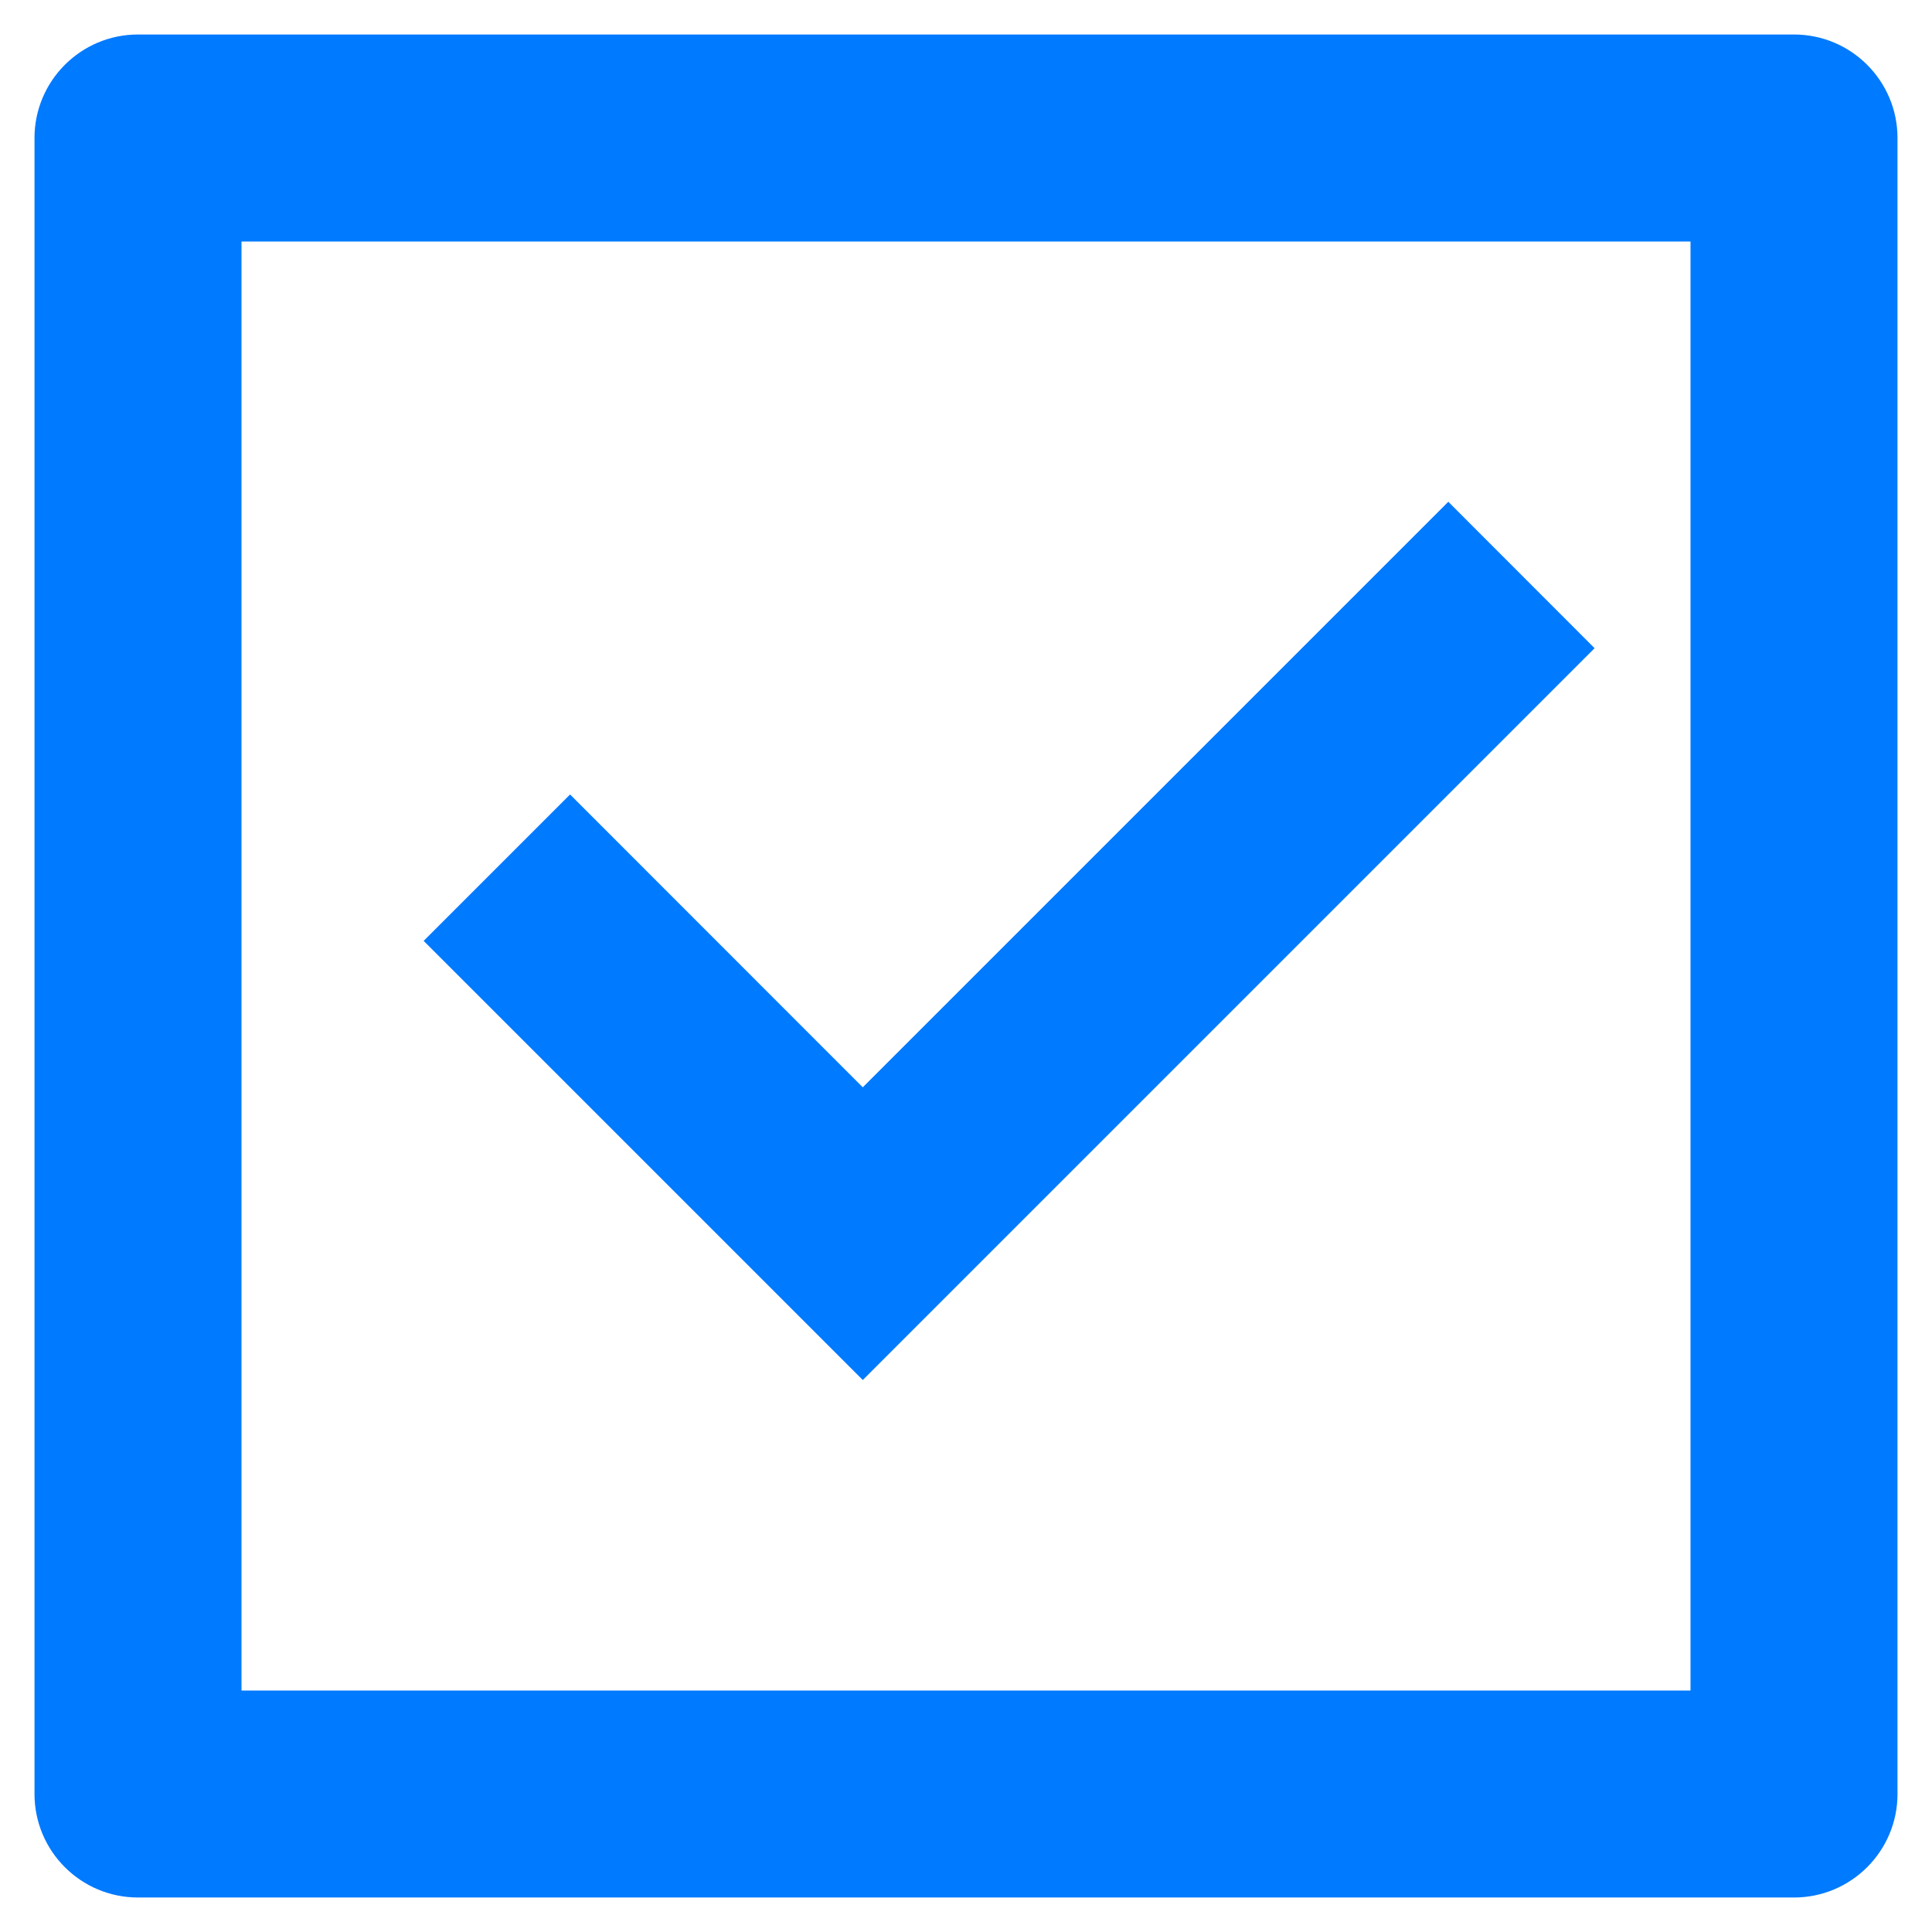
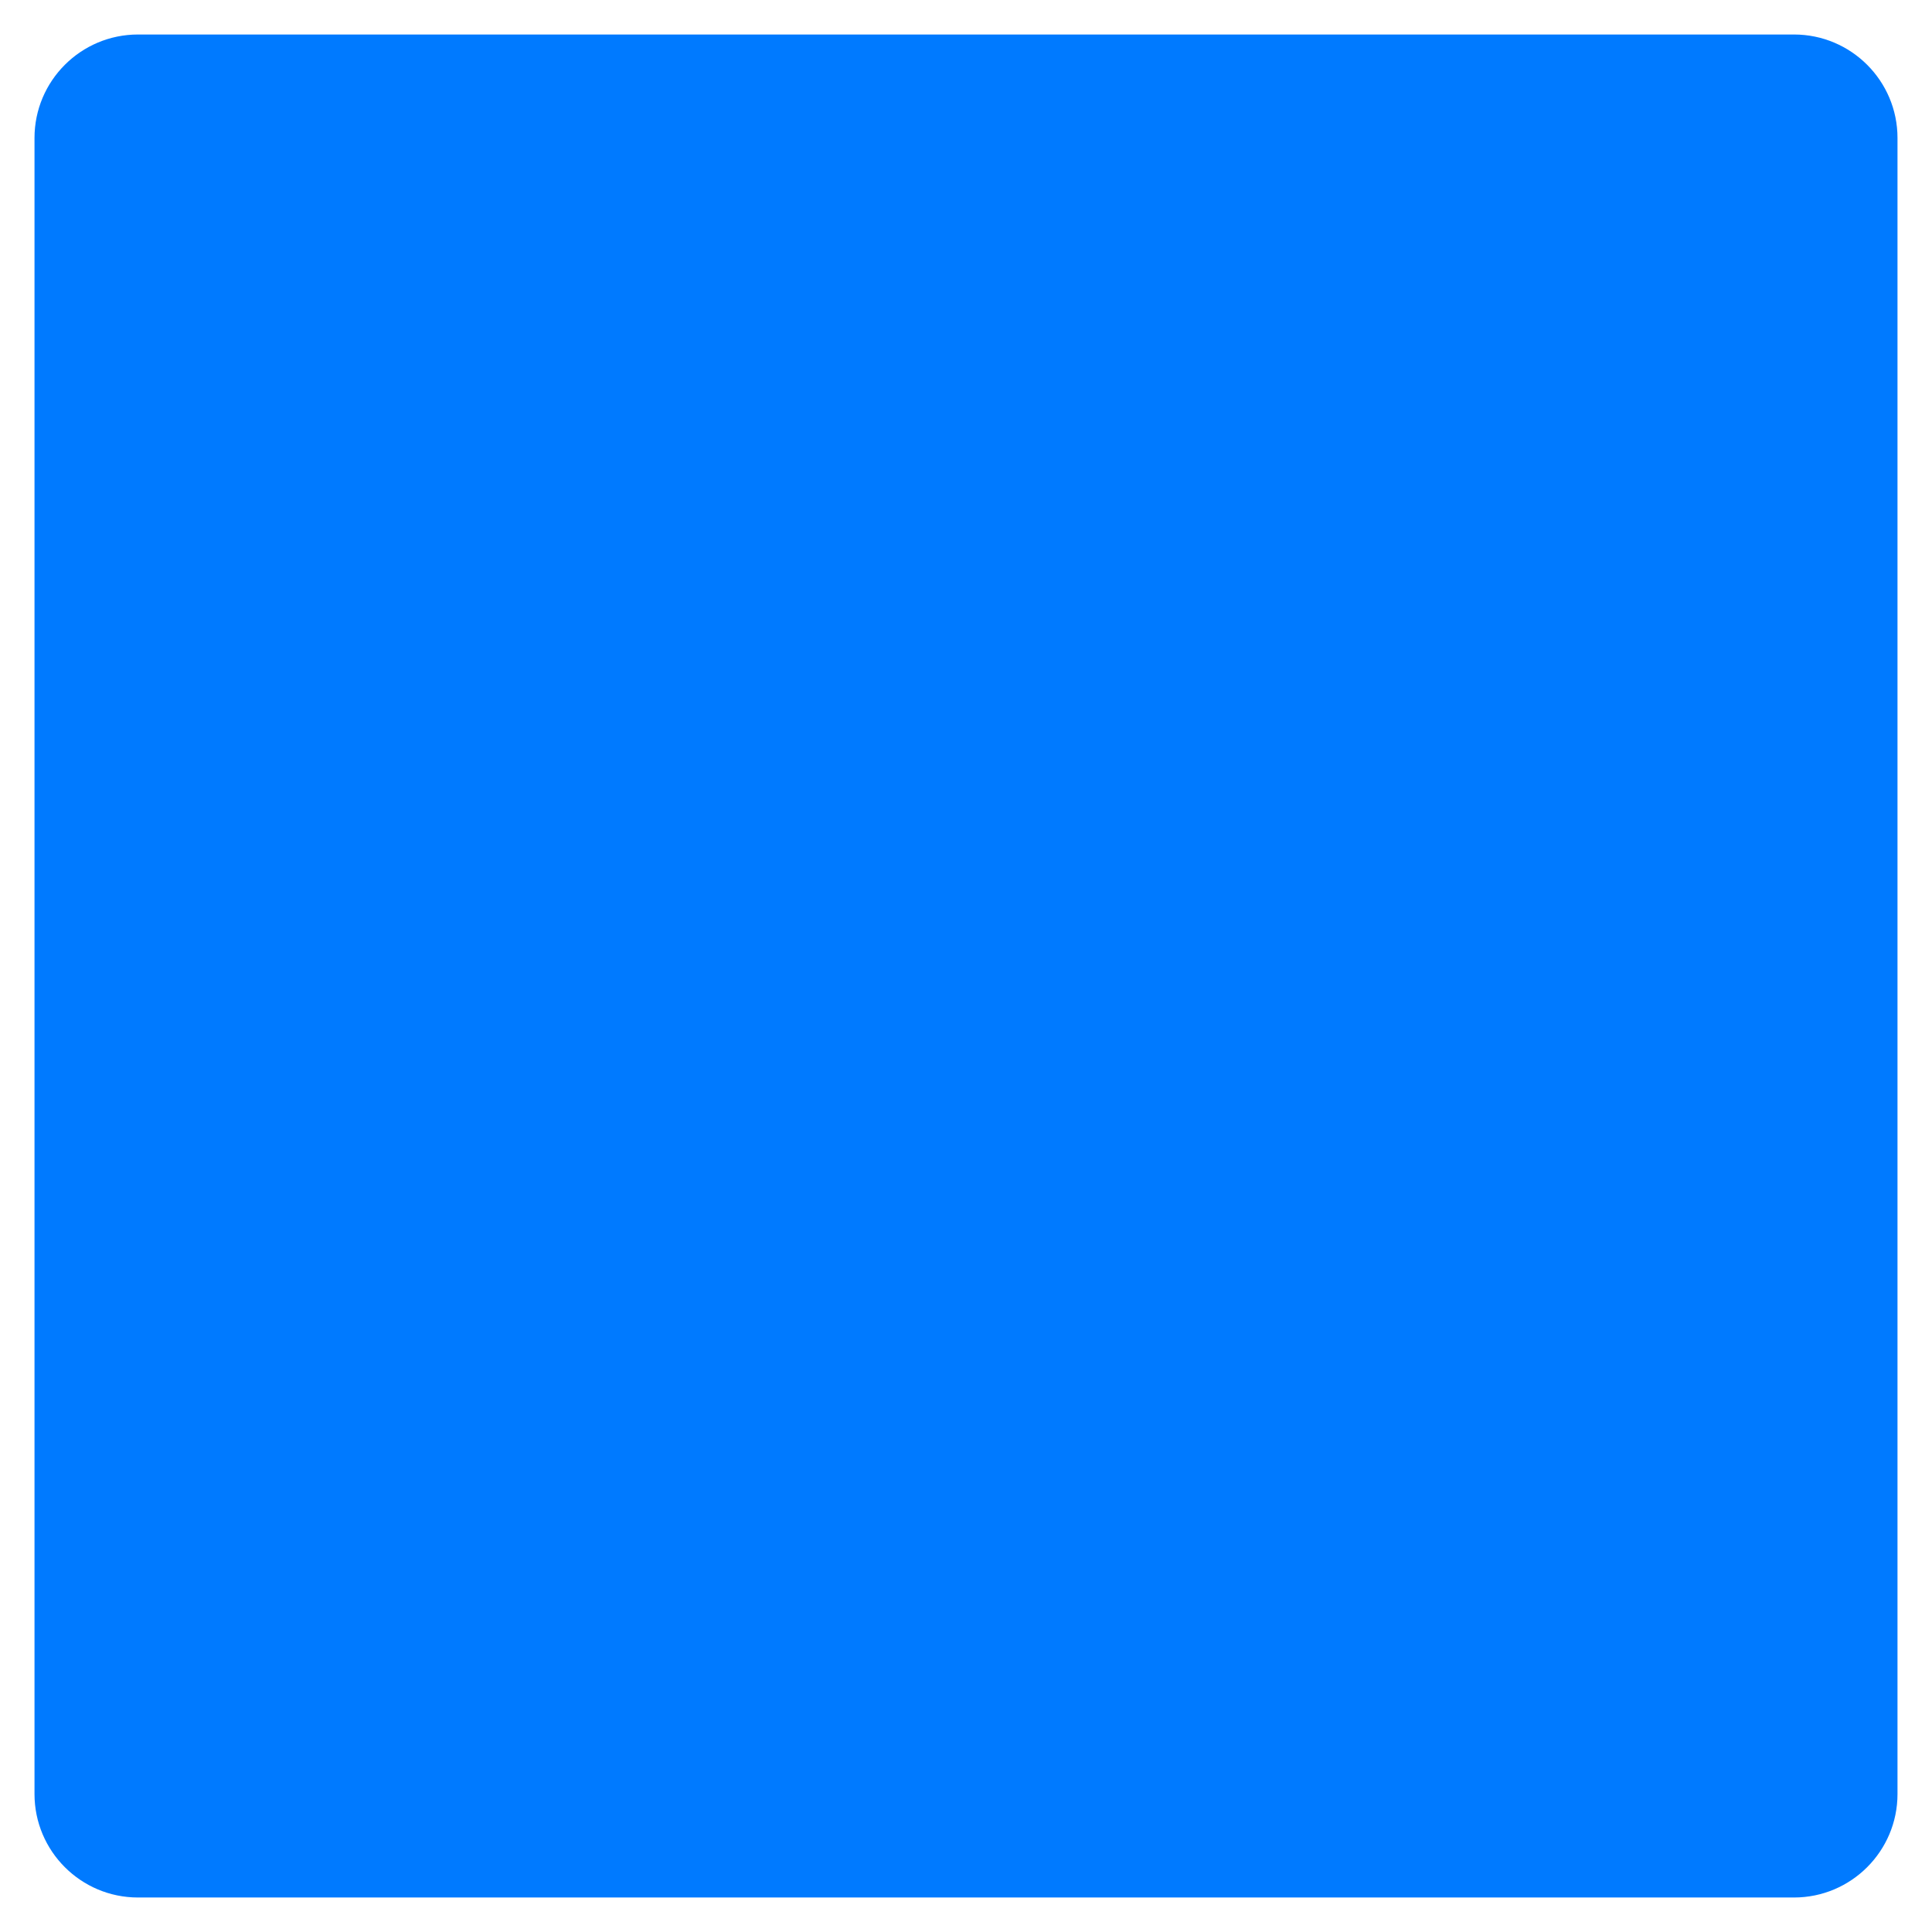
<svg xmlns="http://www.w3.org/2000/svg" width="14" height="14" viewBox="0 0 14 14" fill="none">
-   <path d="M1 0.25H13C13.414 0.25 13.75 0.586 13.75 1V13C13.75 13.414 13.414 13.75 13 13.75H1C0.586 13.75 0.25 13.414 0.25 13V1C0.25 0.586 0.586 0.25 1 0.25ZM1.75 1.75V12.25H12.25V1.75H1.75ZM6.252 10L3.07 6.818L4.131 5.757L6.252 7.879L10.495 3.636L11.555 4.697L6.252 10Z" fill="#007AFF" />
+   <path d="M1 0.25H13C13.414 0.25 13.75 0.586 13.75 1V13C13.75 13.414 13.414 13.75 13 13.75H1C0.586 13.75 0.25 13.414 0.25 13V1C0.25 0.586 0.586 0.25 1 0.25ZM1.75 1.75V12.25H12.25H1.75ZM6.252 10L3.07 6.818L4.131 5.757L6.252 7.879L10.495 3.636L11.555 4.697L6.252 10Z" fill="#007AFF" />
</svg>